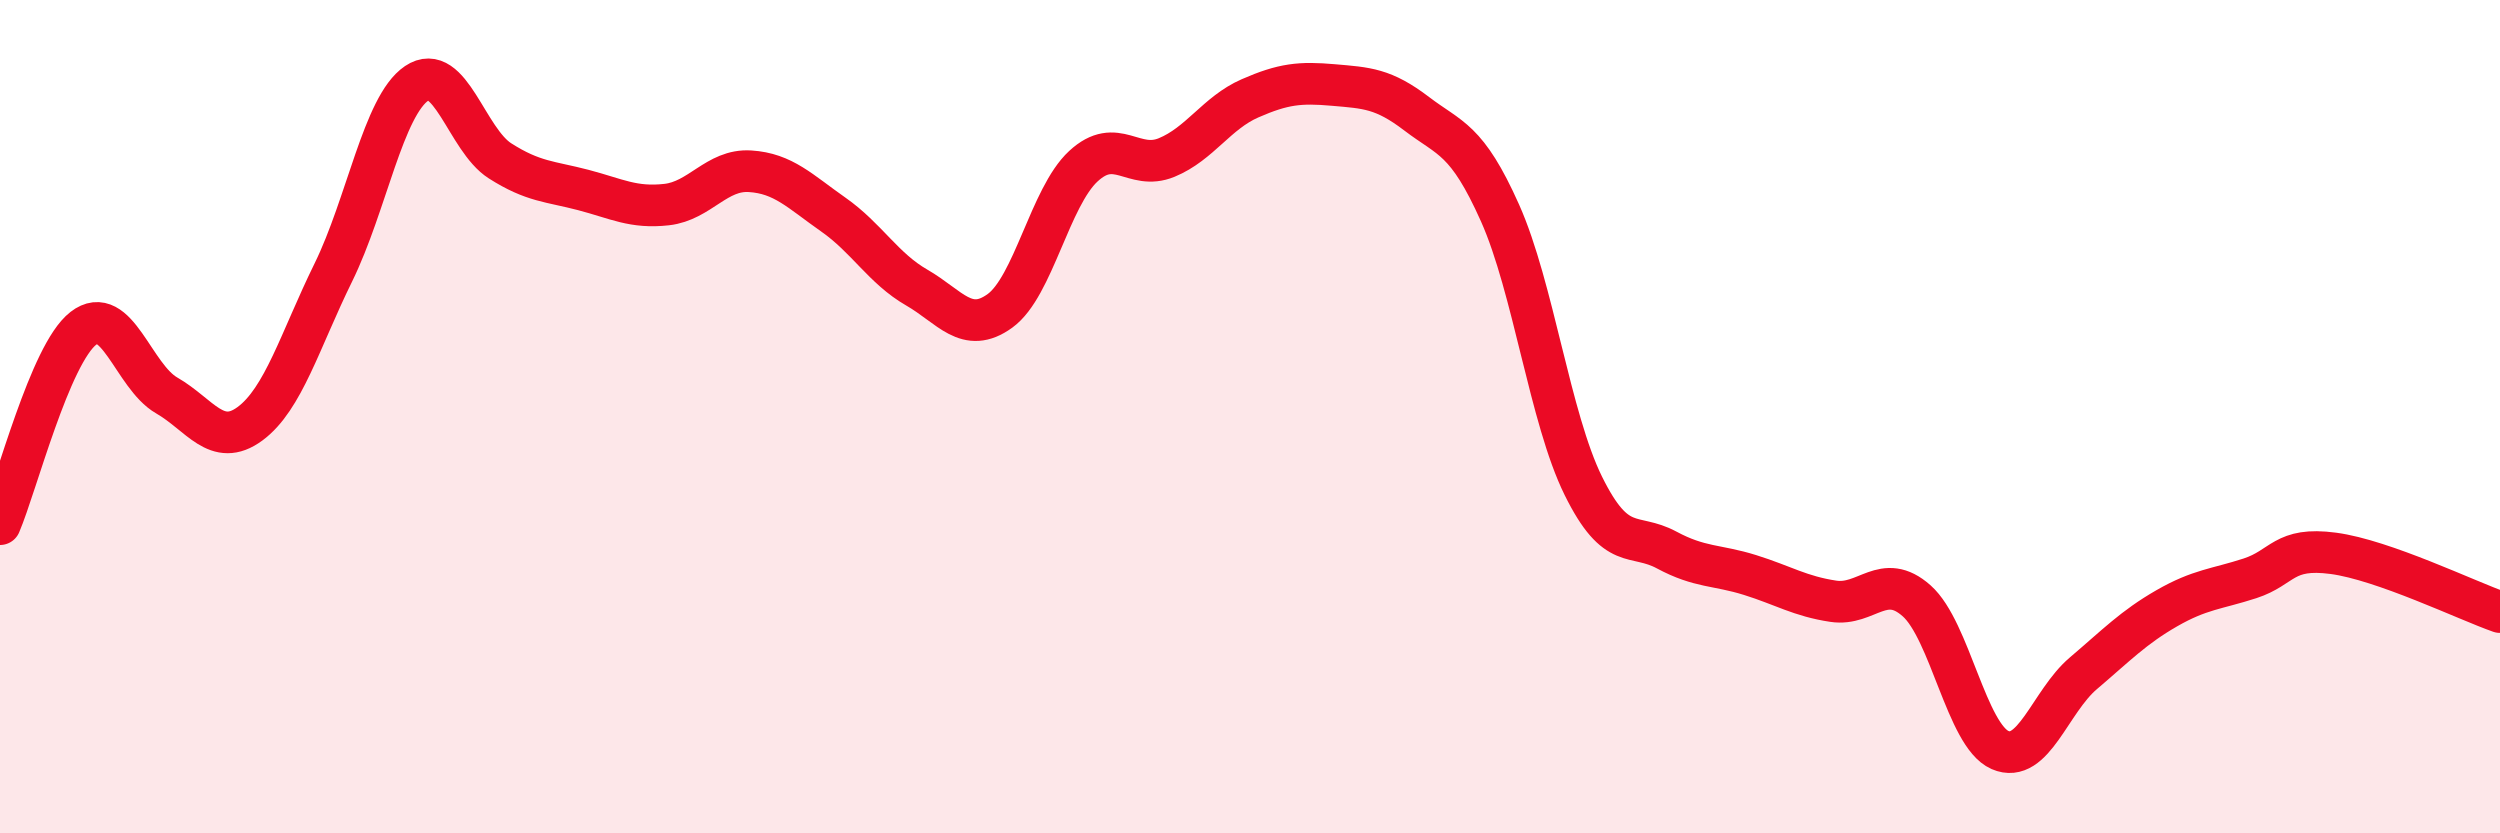
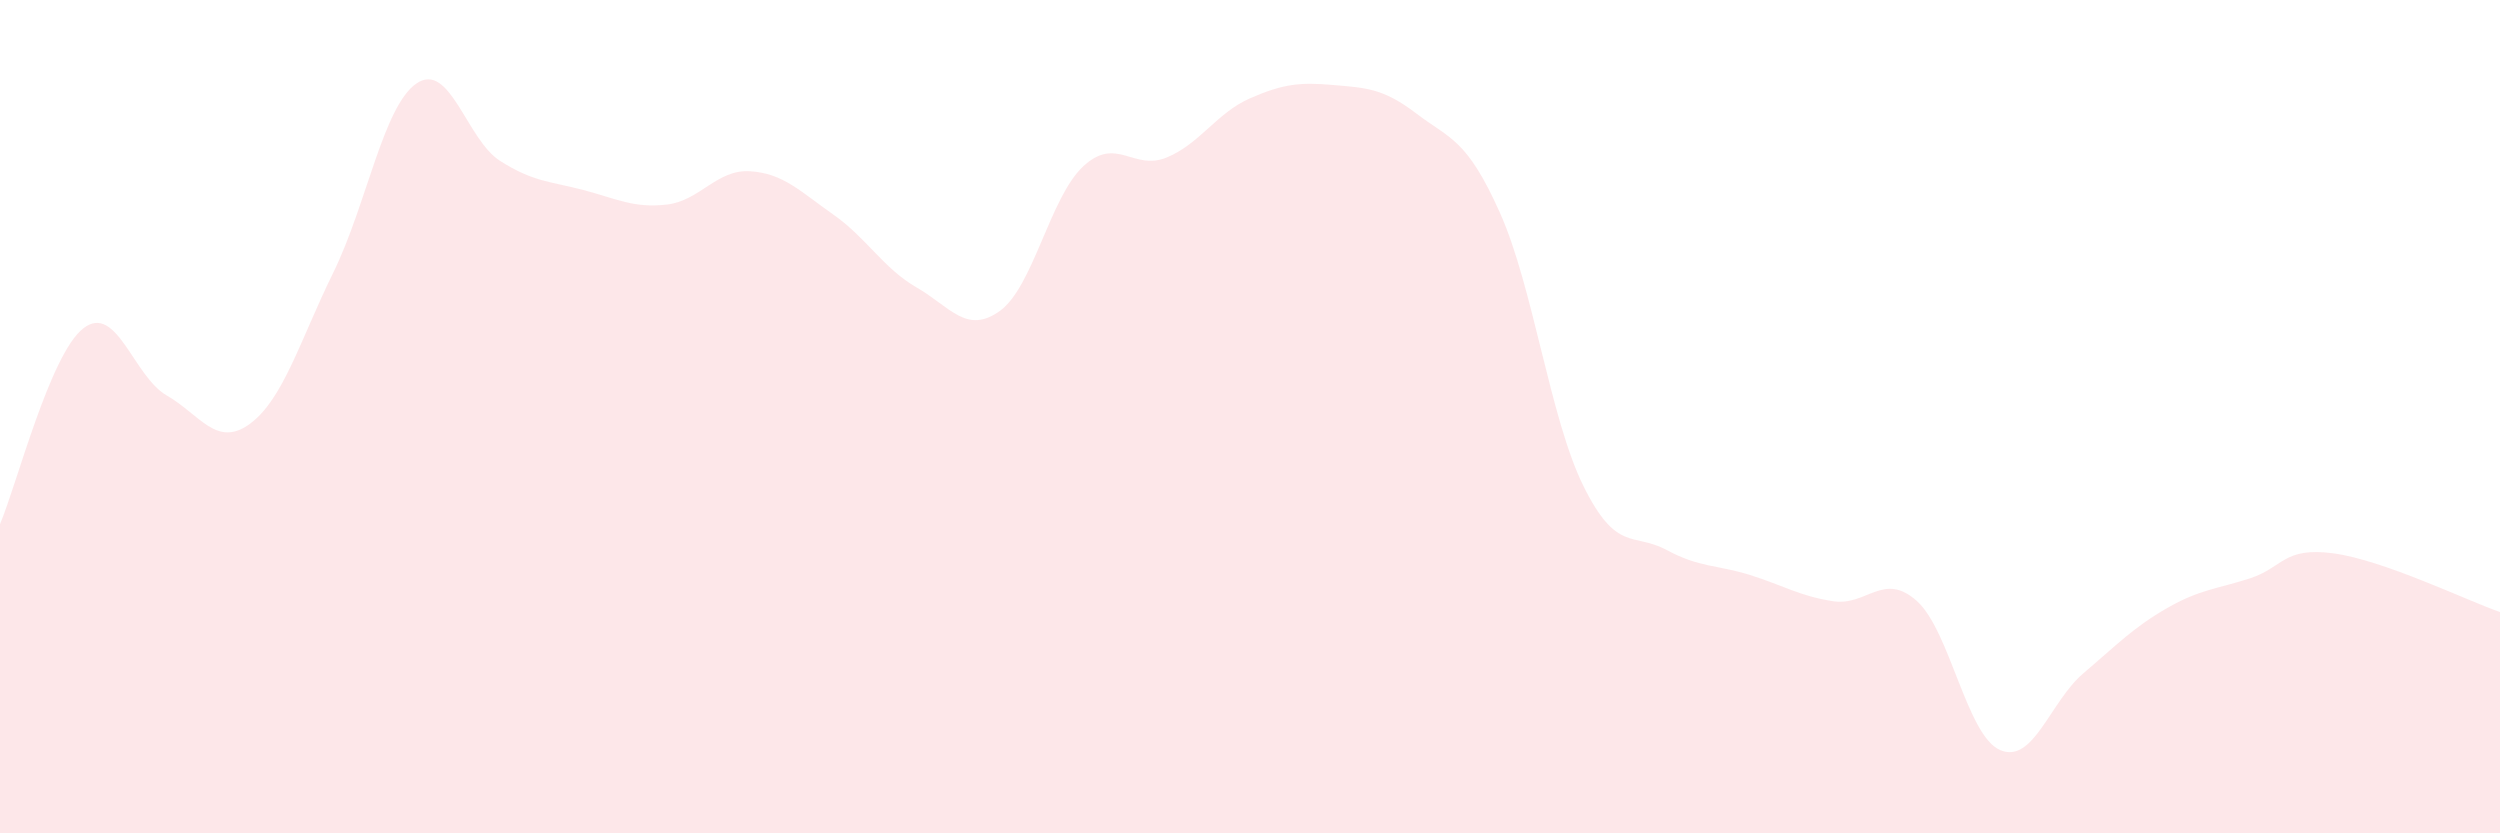
<svg xmlns="http://www.w3.org/2000/svg" width="60" height="20" viewBox="0 0 60 20">
  <path d="M 0,12.58 C 0.4,11.64 1.2,8.5 2,7.88 C 2.8,7.26 3.2,9.03 4,9.49 C 4.8,9.95 5.2,10.76 6,10.17 C 6.8,9.58 7.2,8.17 8,6.54 C 8.8,4.91 9.2,2.54 10,2 C 10.8,1.46 11.2,3.35 12,3.86 C 12.8,4.37 13.2,4.35 14,4.56 C 14.8,4.77 15.2,5 16,4.91 C 16.8,4.82 17.2,4.06 18,4.11 C 18.8,4.16 19.2,4.59 20,5.15 C 20.8,5.71 21.2,6.44 22,6.9 C 22.8,7.36 23.2,8.04 24,7.46 C 24.8,6.88 25.2,4.73 26,3.99 C 26.8,3.25 27.2,4.11 28,3.78 C 28.8,3.45 29.2,2.71 30,2.36 C 30.8,2.01 31.2,1.97 32,2.04 C 32.8,2.11 33.2,2.12 34,2.73 C 34.8,3.34 35.2,3.32 36,5.11 C 36.8,6.9 37.2,10.04 38,11.66 C 38.8,13.28 39.2,12.77 40,13.2 C 40.8,13.63 41.2,13.55 42,13.8 C 42.8,14.05 43.2,14.31 44,14.43 C 44.8,14.55 45.2,13.71 46,14.42 C 46.8,15.13 47.2,17.65 48,18 C 48.8,18.35 49.2,16.84 50,16.16 C 50.8,15.48 51.2,15.06 52,14.6 C 52.8,14.14 53.2,14.14 54,13.88 C 54.8,13.62 54.8,13.12 56,13.28 C 57.2,13.44 59.2,14.41 60,14.69L60 20L0 20Z" fill="#EB0A25" opacity="0.1" stroke-linecap="round" stroke-linejoin="round" />
-   <path d="M 0,12.58 C 0.4,11.64 1.2,8.5 2,7.88 C 2.8,7.26 3.2,9.03 4,9.49 C 4.8,9.95 5.2,10.76 6,10.17 C 6.8,9.58 7.2,8.17 8,6.54 C 8.8,4.91 9.2,2.54 10,2 C 10.8,1.46 11.2,3.35 12,3.86 C 12.8,4.37 13.2,4.35 14,4.56 C 14.8,4.77 15.2,5 16,4.91 C 16.8,4.82 17.2,4.06 18,4.11 C 18.8,4.16 19.2,4.59 20,5.15 C 20.8,5.71 21.2,6.44 22,6.9 C 22.8,7.36 23.2,8.04 24,7.46 C 24.8,6.88 25.2,4.73 26,3.99 C 26.8,3.25 27.2,4.11 28,3.78 C 28.8,3.45 29.2,2.71 30,2.36 C 30.8,2.01 31.2,1.97 32,2.04 C 32.8,2.11 33.2,2.12 34,2.73 C 34.8,3.34 35.2,3.32 36,5.11 C 36.8,6.9 37.2,10.04 38,11.66 C 38.8,13.28 39.2,12.77 40,13.2 C 40.8,13.63 41.2,13.55 42,13.8 C 42.8,14.05 43.2,14.31 44,14.43 C 44.8,14.55 45.2,13.71 46,14.42 C 46.8,15.13 47.2,17.65 48,18 C 48.8,18.35 49.2,16.84 50,16.16 C 50.8,15.48 51.2,15.06 52,14.6 C 52.8,14.14 53.2,14.14 54,13.88 C 54.8,13.62 54.8,13.12 56,13.28 C 57.2,13.44 59.2,14.41 60,14.69" stroke="#EB0A25" stroke-width="1" fill="none" stroke-linecap="round" stroke-linejoin="round" />
</svg>